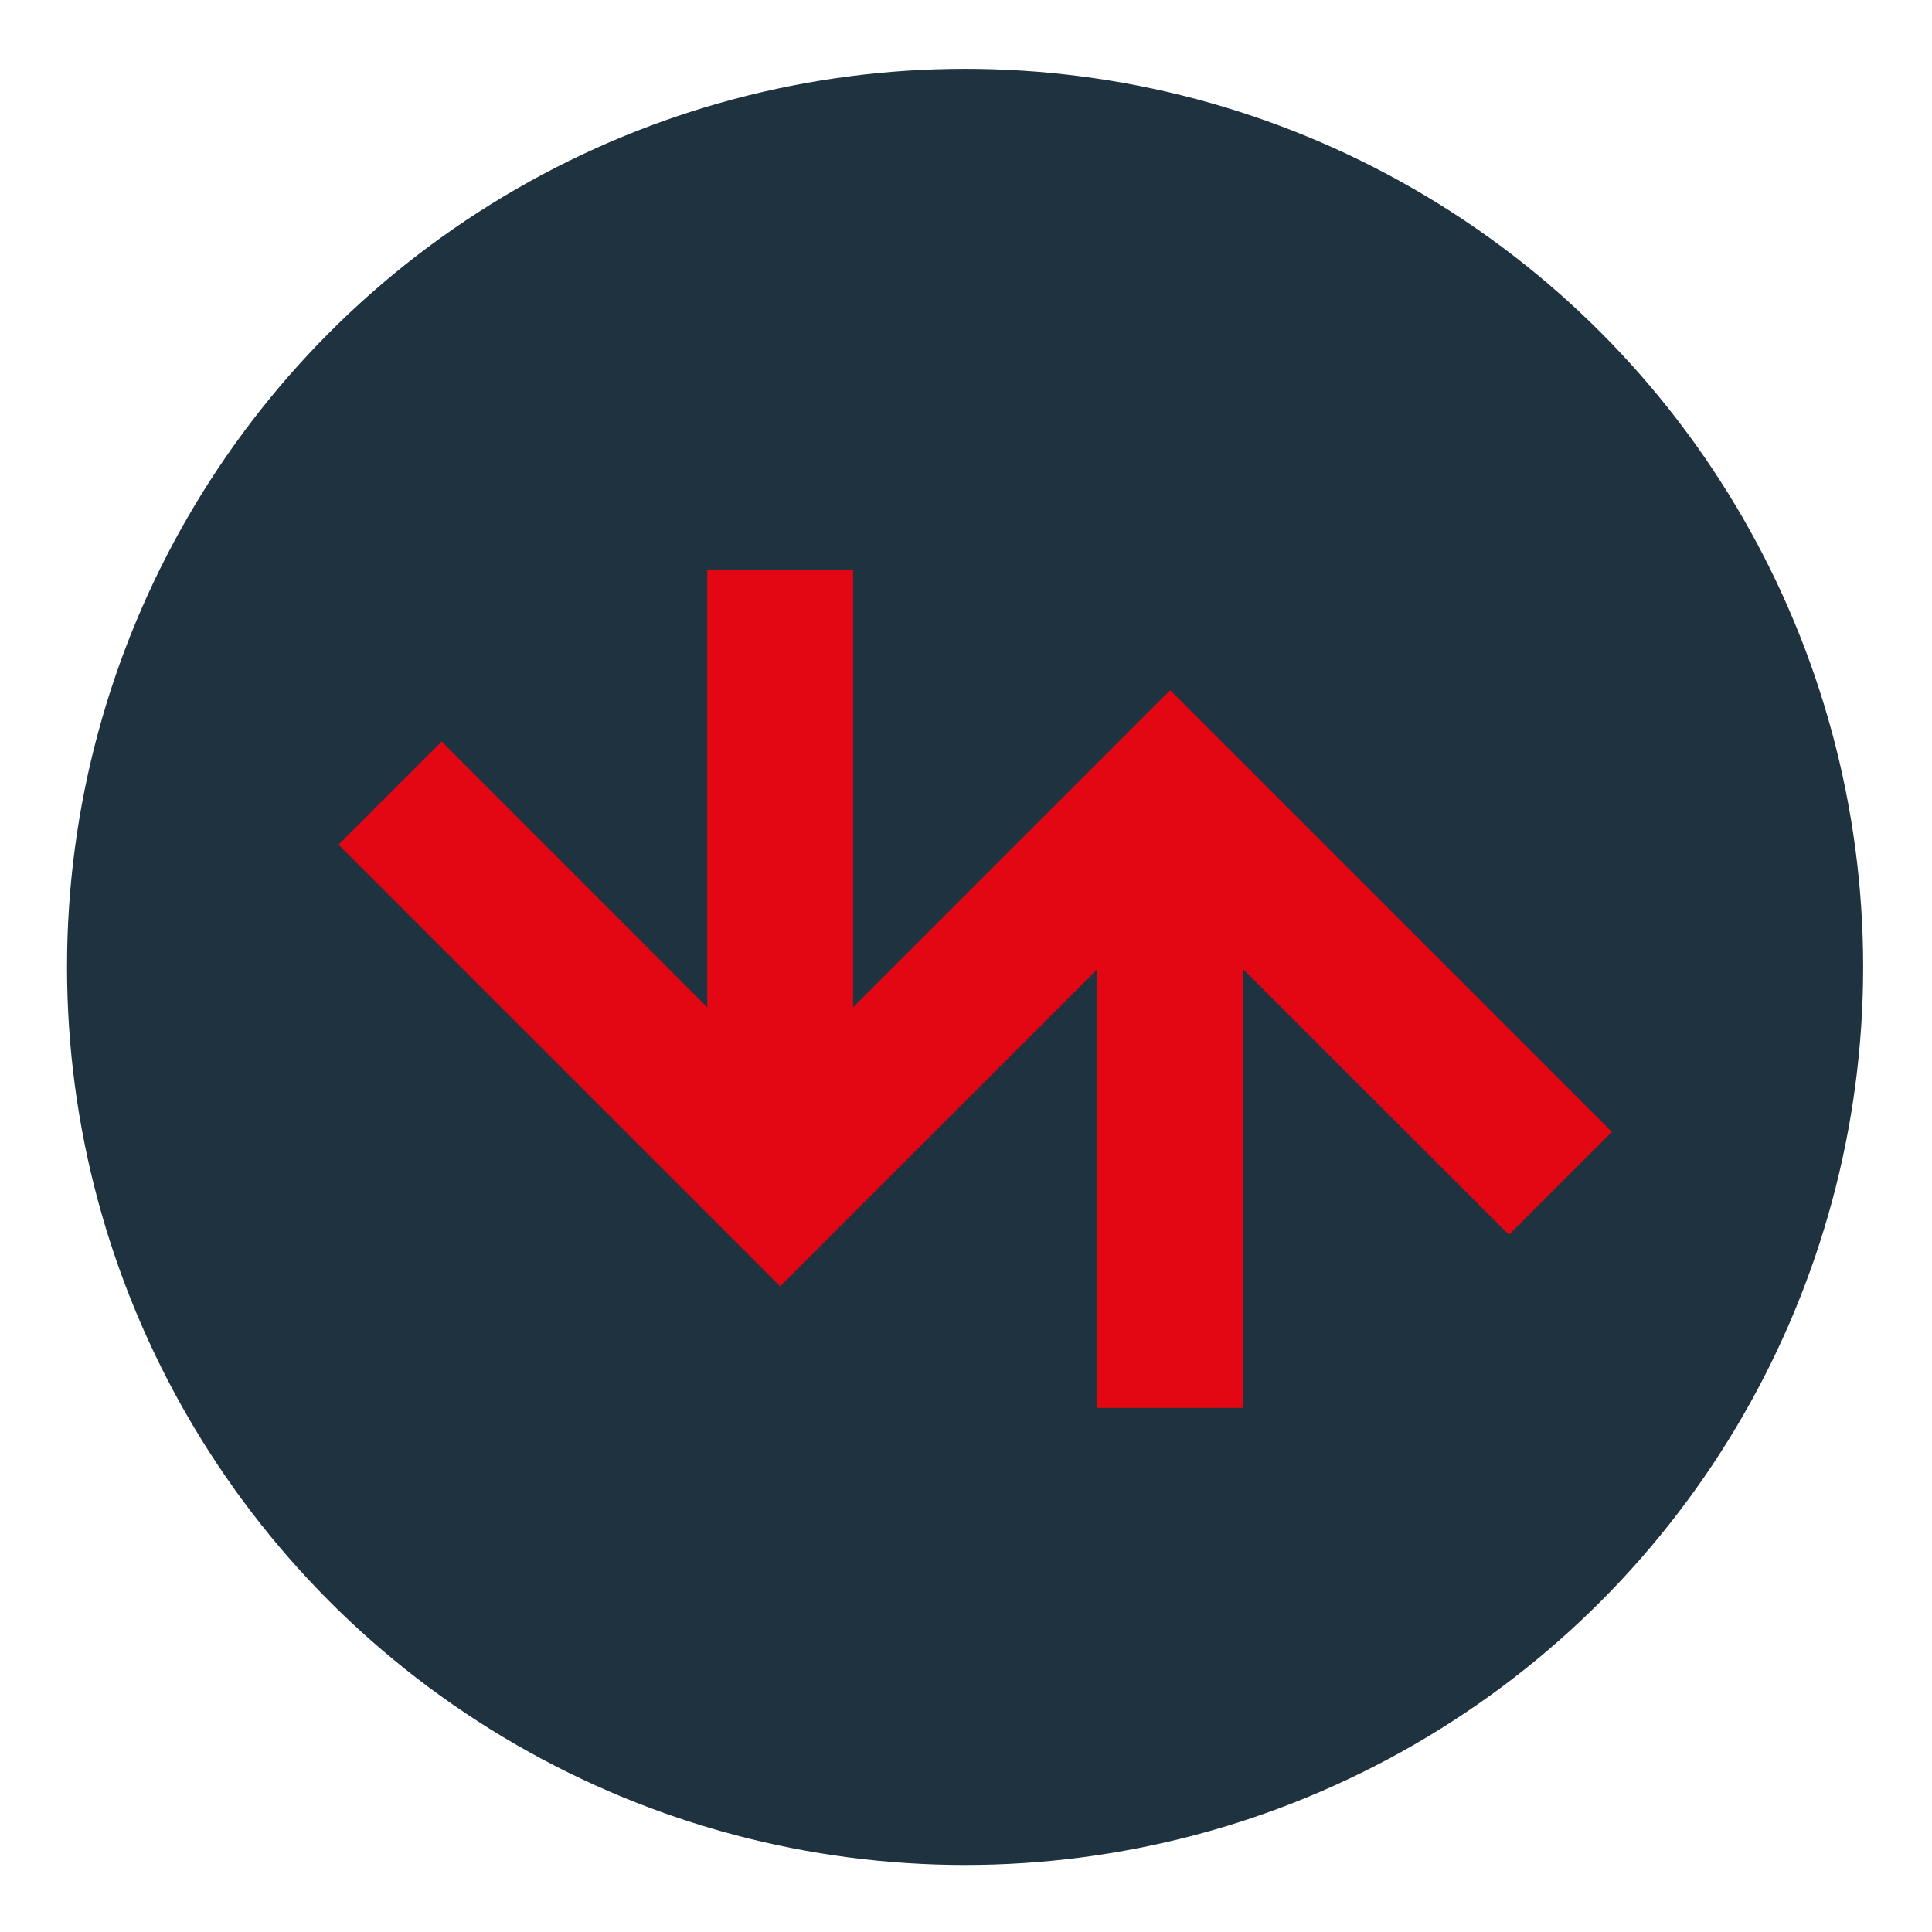
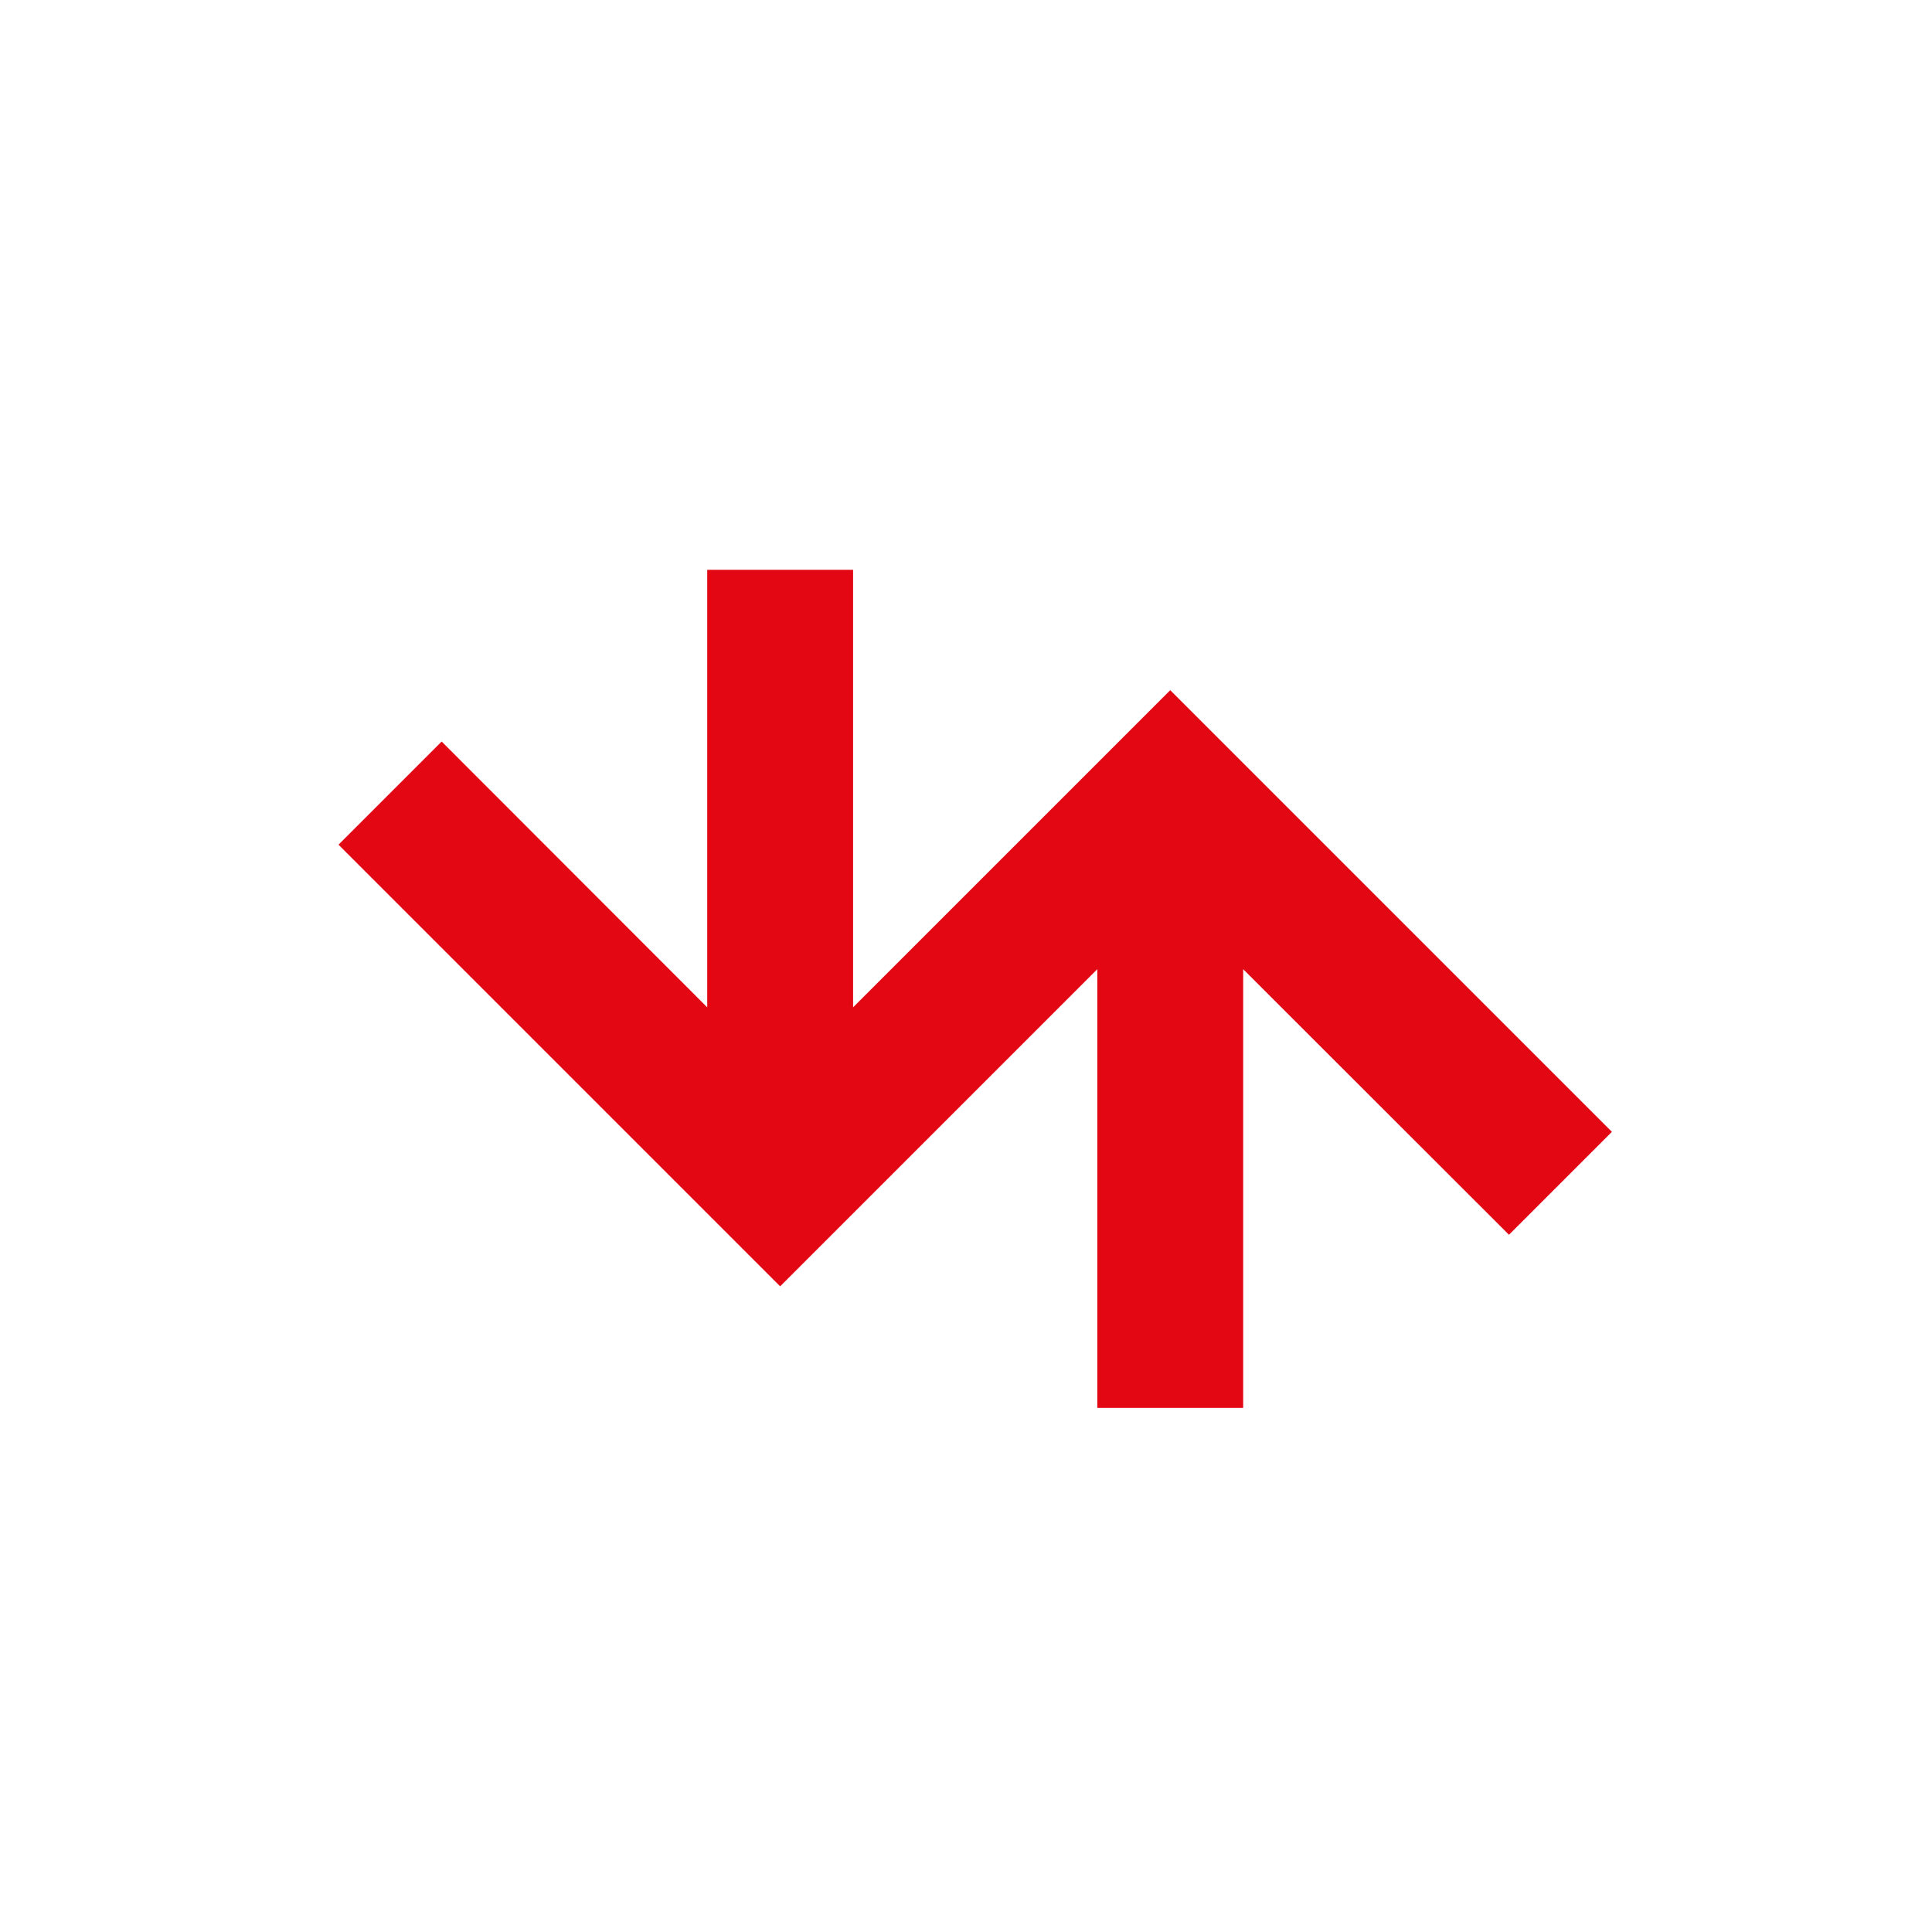
<svg xmlns="http://www.w3.org/2000/svg" id="Layer_1" version="1.1" viewBox="0 0 850.4 850.4">
  <defs>
    <style>
      .st0 {
        fill: #1f323f;
      }

      .st1 {
        fill: #e30613;
      }
    </style>
  </defs>
-   <circle class="st0" cx="424.8" cy="425.6" r="395.3" />
  <polygon class="st1" points="149 371.8 194.4 326.4 311.3 443.4 311.3 250.8 375.5 250.8 375.5 443.4 515.1 303.8 709.5 498.2 664.2 543.5 547.2 426.6 547.2 619.7 483 619.7 483 426.6 343.4 566.2 149 371.8" />
</svg>